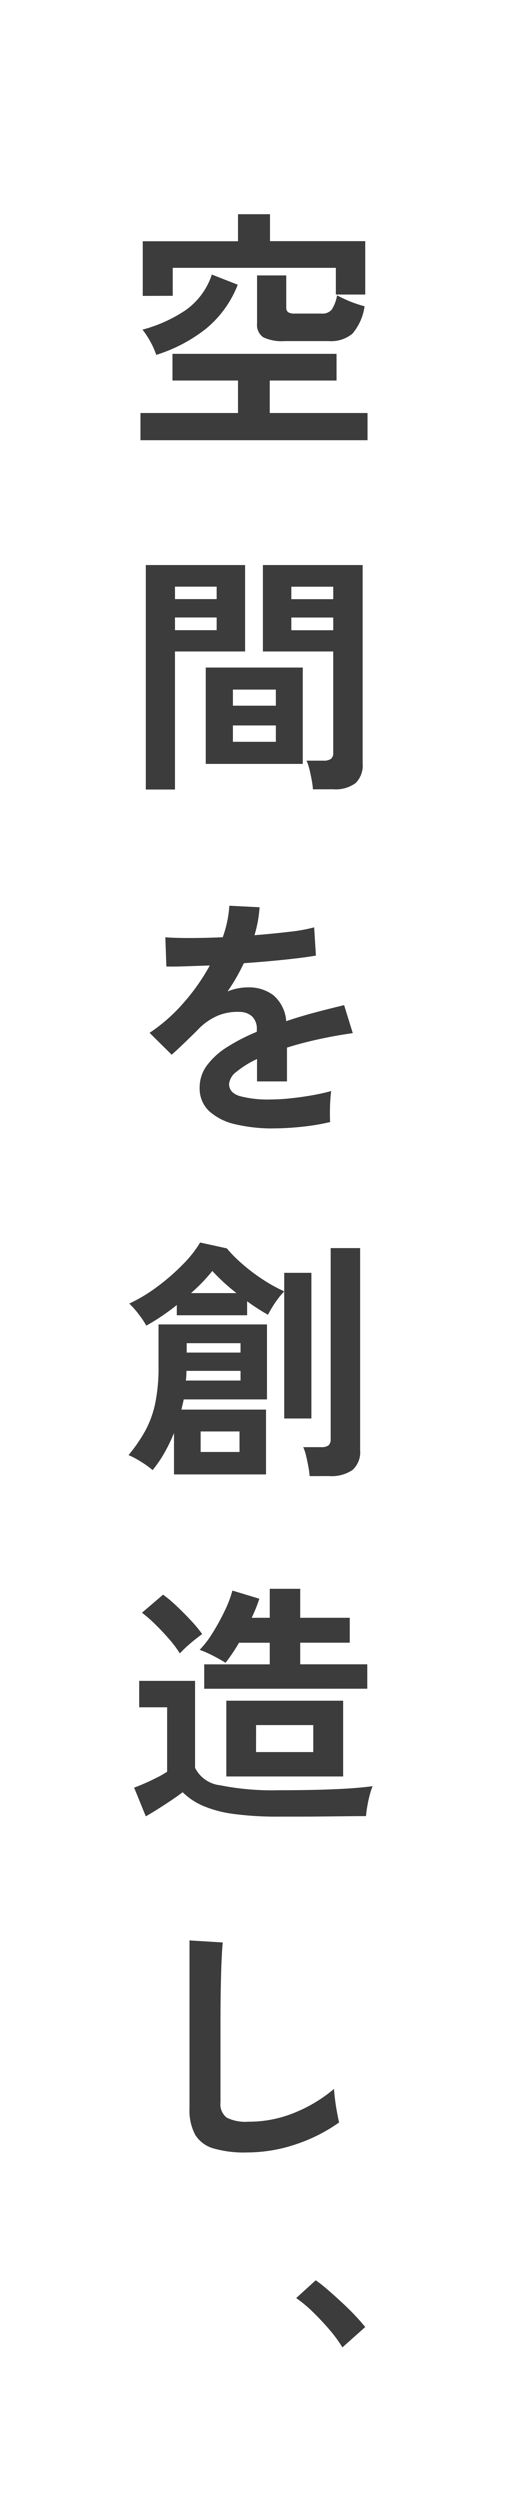
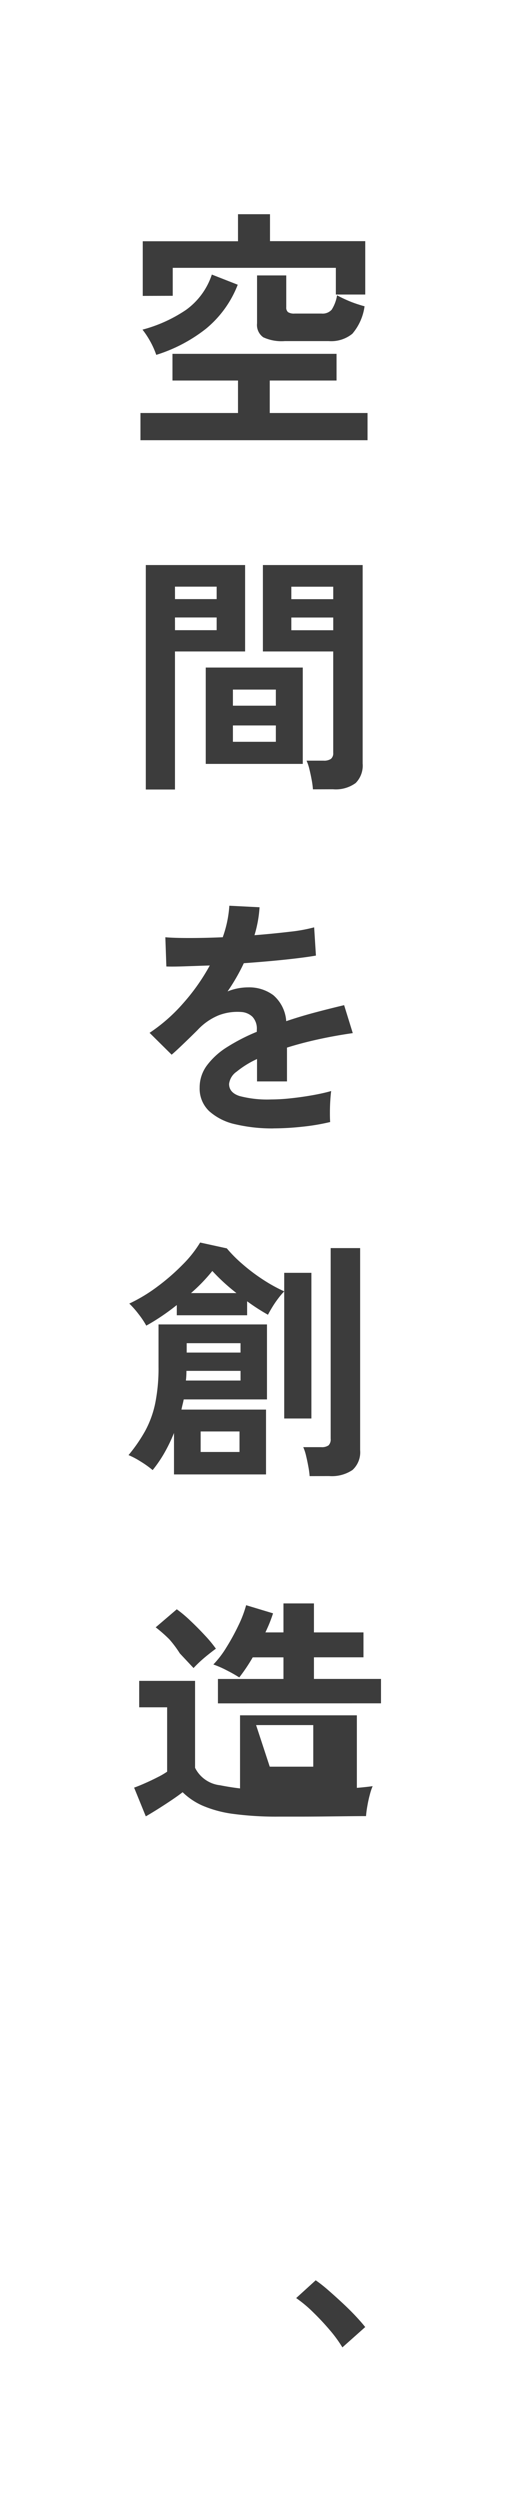
<svg xmlns="http://www.w3.org/2000/svg" width="36" height="177" viewBox="0 0 36 177">
  <defs>
    <style>
      .cls-1 {
        fill: #fff;
      }

      .cls-2 {
        fill: #3c3c3c;
      }
    </style>
  </defs>
  <g id="t3.svg" transform="translate(8783 2122)">
    <g id="Group_708" data-name="Group 708" transform="translate(-9446 -2272)">
-       <rect id="Rectangle_65" data-name="Rectangle 65" class="cls-1" width="36" height="177" transform="translate(663 150)" />
      <g id="Group_166" data-name="Group 166">
        <path id="Path_125" data-name="Path 125" class="cls-2" d="M135.954,31.168V29.242h6.912v-2.3h-4.644v-1.89H149.85v1.89h-4.734v2.3h6.93v1.926Zm1.117-6.048a5.9,5.9,0,0,0-.442-.981,6.286,6.286,0,0,0-.531-.8,10.119,10.119,0,0,0,3.087-1.4,5.013,5.013,0,0,0,1.827-2.5l1.836.72a7.573,7.573,0,0,1-2.259,3.123,10.945,10.945,0,0,1-3.518,1.845m-.955-4.176v-3.87h6.75V15.166h2.268v1.908h6.75v3.78H149.8v-1.89H138.241v1.98Zm10.062,3.2a3.1,3.1,0,0,1-1.521-.27,1.068,1.068,0,0,1-.441-.99V19.5h2.07v2.25a.423.423,0,0,0,.126.351.8.8,0,0,0,.468.1h1.908a.854.854,0,0,0,.72-.279,2.689,2.689,0,0,0,.378-1.017c.145.084.342.183.6.3a7.881,7.881,0,0,0,.756.3c.252.084.449.144.593.18a3.768,3.768,0,0,1-.864,1.944,2.372,2.372,0,0,1-1.674.522Z" transform="translate(537 150)" />
        <path id="Path_126" data-name="Path 126" class="cls-2" d="M136.332,55.9V40.006h7.038v6.119H138.4V55.9Zm2.07-13.482h2.951v-.882H138.4Zm0,2.2h2.951v-.9H138.4Zm2.178,2.646h6.876v6.822H140.58Zm1.926,2.7h3.042V48.825h-3.042Zm0,2.557h3.042V51.364h-3.042Zm5.67,3.366a5.648,5.648,0,0,0-.09-.675q-.072-.388-.162-.756a3.376,3.376,0,0,0-.2-.6h1.206a.856.856,0,0,0,.522-.126.516.516,0,0,0,.162-.432V46.125H144.63V40.006H151.7V54.063a1.752,1.752,0,0,1-.495,1.377,2.394,2.394,0,0,1-1.611.442Zm-1.53-13.465h2.97v-.882h-2.97Zm0,2.2h2.97v-.9h-2.97Z" transform="translate(537 150)" />
        <path id="Path_127" data-name="Path 127" class="cls-2" d="M145.368,79.895a11.329,11.329,0,0,1-2.664-.288,4.1,4.1,0,0,1-1.872-.927A2.2,2.2,0,0,1,140.148,77a2.6,2.6,0,0,1,.522-1.575,5.249,5.249,0,0,1,1.44-1.3,13.562,13.562,0,0,1,2.088-1.071v-.144a1.22,1.22,0,0,0-.315-.927,1.264,1.264,0,0,0-.8-.333,3.718,3.718,0,0,0-1.584.234A4.246,4.246,0,0,0,140,72.929q-.216.216-.558.549t-.684.657q-.342.324-.594.54L136.6,73.127a11.967,11.967,0,0,0,2.376-2.088,14.487,14.487,0,0,0,1.891-2.682l-1.836.063q-.829.027-1.242.009l-.072-2.07c.408.036.974.054,1.7.054s1.514-.018,2.367-.054a8.115,8.115,0,0,0,.468-2.232l2.142.108a8.636,8.636,0,0,1-.36,1.98q1.332-.108,2.475-.243a11.294,11.294,0,0,0,1.754-.315l.126,2q-.5.09-1.313.189t-1.791.189q-.981.09-2.007.162-.234.5-.531,1.017t-.621.981a3.892,3.892,0,0,1,1.458-.288,2.862,2.862,0,0,1,1.791.558,2.665,2.665,0,0,1,.909,1.836q1.008-.342,2.061-.621t2.042-.513l.613,1.98q-1.26.18-2.448.441t-2.214.585v2.394h-2.124V74.981a6.727,6.727,0,0,0-1.44.891,1.237,1.237,0,0,0-.54.873q0,.612.737.855a7.726,7.726,0,0,0,2.25.243,13.171,13.171,0,0,0,1.377-.081q.766-.081,1.531-.216c.509-.09.957-.189,1.341-.3q-.036.234-.063.675c-.019.294-.027.585-.027.873s.006.5.018.648a15.142,15.142,0,0,1-1.98.333,19.449,19.449,0,0,1-2.052.117" transform="translate(537 150)" />
        <path id="Path_128" data-name="Path 128" class="cls-2" d="M138.33,104.392v-2.934a11.475,11.475,0,0,1-.666,1.386,9.134,9.134,0,0,1-.846,1.242,7.039,7.039,0,0,0-.873-.621,5.612,5.612,0,0,0-.837-.441,11.123,11.123,0,0,0,1.179-1.71A7.161,7.161,0,0,0,137,99.352a12.568,12.568,0,0,0,.234-2.592V93.772h7.686v5.31h-5.9q-.034.18-.081.36c-.029.12-.056.241-.081.36h5.994v4.59Zm-1.962-10.53a5.877,5.877,0,0,0-.54-.81,6.433,6.433,0,0,0-.666-.756,11.366,11.366,0,0,0,1.989-1.2,15.167,15.167,0,0,0,1.791-1.557,8.247,8.247,0,0,0,1.241-1.566l1.891.414a9.524,9.524,0,0,0,1.08,1.089,12.9,12.9,0,0,0,1.448,1.1,11.322,11.322,0,0,0,1.539.855V90.118h1.927v10.314h-1.927v-9a4.969,4.969,0,0,0-.414.486,7.311,7.311,0,0,0-.431.63c-.132.216-.235.4-.306.54a14.613,14.613,0,0,1-1.477-.954v.99h-4.985V92.4q-.54.432-1.089.8c-.366.246-.724.465-1.071.657m2.807,3.888h3.871v-.684h-3.834q0,.18-.009.351c-.006.114-.016.225-.028.333m.055-1.98h3.815V95.1H139.23Zm.306-4.212h3.221a13.961,13.961,0,0,1-1.71-1.566,11.994,11.994,0,0,1-1.511,1.566m.683,11.25h2.754V101.35h-2.754Zm7.723,1.71a5.946,5.946,0,0,0-.091-.675c-.048-.258-.1-.513-.161-.765a3.339,3.339,0,0,0-.2-.612h1.277a.819.819,0,0,0,.514-.126.587.587,0,0,0,.152-.468v-13.5h2.089v14.31a1.7,1.7,0,0,1-.54,1.4,2.628,2.628,0,0,1-1.656.432Z" transform="translate(537 150)" />
-         <path id="Path_129" data-name="Path 129" class="cls-2" d="M145.764,128.62a22.947,22.947,0,0,1-3.213-.189,8.249,8.249,0,0,1-2.169-.576,4.763,4.763,0,0,1-1.44-.963q-.324.252-.792.567t-.954.621q-.486.306-.864.522l-.828-2.034q.306-.108.756-.306c.3-.132.6-.273.891-.423a5.629,5.629,0,0,0,.693-.4V120.88h-1.98v-1.872h3.96v6.156A2.258,2.258,0,0,0,141.6,126.4a18.8,18.8,0,0,0,4.167.351q2.3,0,3.96-.072t2.682-.216a4.14,4.14,0,0,0-.2.6q-.108.4-.18.828a6.825,6.825,0,0,0-.09.693q-.5,0-1.314.009l-1.719.018q-.909.009-1.737.009Zm-7.02-11.556a7.824,7.824,0,0,0-.747-1q-.459-.531-.972-1.035a10.354,10.354,0,0,0-.963-.846l1.494-1.278a8.97,8.97,0,0,1,.963.81q.531.5,1.026,1.035a8.824,8.824,0,0,1,.783.945q-.2.144-.522.4t-.612.522q-.288.27-.45.45m1.728,2.5v-1.728h4.644v-1.53h-2.178a12.671,12.671,0,0,1-.954,1.422,10.206,10.206,0,0,0-.909-.513,7.059,7.059,0,0,0-.927-.405,6.81,6.81,0,0,0,.918-1.2,15.583,15.583,0,0,0,.855-1.557,8.093,8.093,0,0,0,.549-1.44l1.908.576c-.061.192-.135.4-.225.63s-.2.468-.315.72h1.278v-2.052h2.16v2.052h3.51v1.764h-3.51v1.53h4.752v1.728Zm1.566.846h8.28v5.364h-8.28Zm2.106,3.636H148.2V122.14h-4.051Z" transform="translate(537 150)" />
-         <path id="Path_130" data-name="Path 130" class="cls-2" d="M143.46,152.4a7.764,7.764,0,0,1-2.331-.288,2.229,2.229,0,0,1-1.3-.972,3.642,3.642,0,0,1-.4-1.854v-11.9l2.358.144q-.036.306-.072,1.026c-.025.48-.042,1-.054,1.548q-.018.666-.027,1.458t-.009,1.746v5.544a1.2,1.2,0,0,0,.441,1.08,2.98,2.98,0,0,0,1.539.288,8.485,8.485,0,0,0,3.339-.666,10.3,10.3,0,0,0,2.727-1.656q.018.342.081.819t.144.9q.081.423.135.657a11.564,11.564,0,0,1-3.015,1.53,10.809,10.809,0,0,1-3.555.594" transform="translate(537 150)" />
+         <path id="Path_129" data-name="Path 129" class="cls-2" d="M145.764,128.62a22.947,22.947,0,0,1-3.213-.189,8.249,8.249,0,0,1-2.169-.576,4.763,4.763,0,0,1-1.44-.963q-.324.252-.792.567t-.954.621q-.486.306-.864.522l-.828-2.034q.306-.108.756-.306c.3-.132.6-.273.891-.423a5.629,5.629,0,0,0,.693-.4V120.88h-1.98v-1.872h3.96v6.156A2.258,2.258,0,0,0,141.6,126.4a18.8,18.8,0,0,0,4.167.351q2.3,0,3.96-.072t2.682-.216a4.14,4.14,0,0,0-.2.6q-.108.4-.18.828a6.825,6.825,0,0,0-.09.693q-.5,0-1.314.009l-1.719.018q-.909.009-1.737.009Zm-7.02-11.556a7.824,7.824,0,0,0-.747-1a10.354,10.354,0,0,0-.963-.846l1.494-1.278a8.97,8.97,0,0,1,.963.81q.531.5,1.026,1.035a8.824,8.824,0,0,1,.783.945q-.2.144-.522.4t-.612.522q-.288.27-.45.45m1.728,2.5v-1.728h4.644v-1.53h-2.178a12.671,12.671,0,0,1-.954,1.422,10.206,10.206,0,0,0-.909-.513,7.059,7.059,0,0,0-.927-.405,6.81,6.81,0,0,0,.918-1.2,15.583,15.583,0,0,0,.855-1.557,8.093,8.093,0,0,0,.549-1.44l1.908.576c-.061.192-.135.4-.225.63s-.2.468-.315.72h1.278v-2.052h2.16v2.052h3.51v1.764h-3.51v1.53h4.752v1.728Zm1.566.846h8.28v5.364h-8.28Zm2.106,3.636H148.2V122.14h-4.051Z" transform="translate(537 150)" />
        <path id="Path_131" data-name="Path 131" class="cls-2" d="M150.264,166.2a9.252,9.252,0,0,0-.9-1.233q-.558-.657-1.189-1.269a8.984,8.984,0,0,0-1.187-.99l1.385-1.26a10.539,10.539,0,0,1,.9.711q.485.423.989.891t.928.918q.422.45.692.792Z" transform="translate(537 150)" />
      </g>
    </g>
  </g>
</svg>